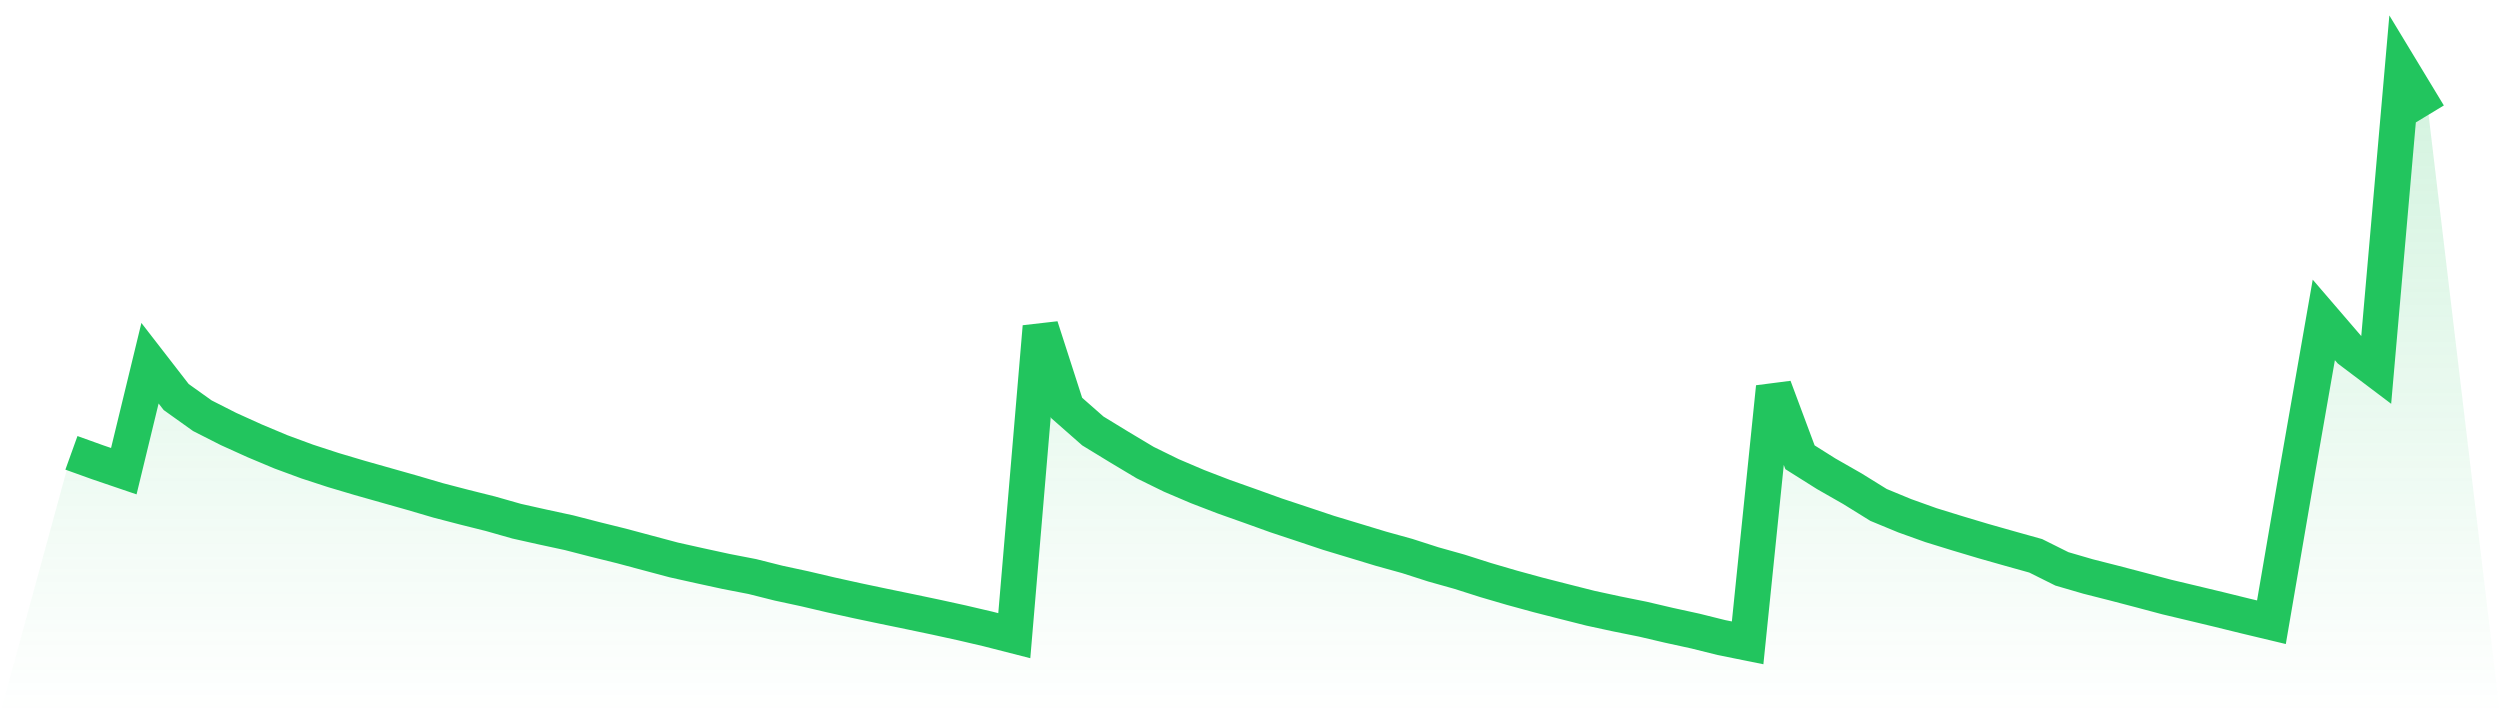
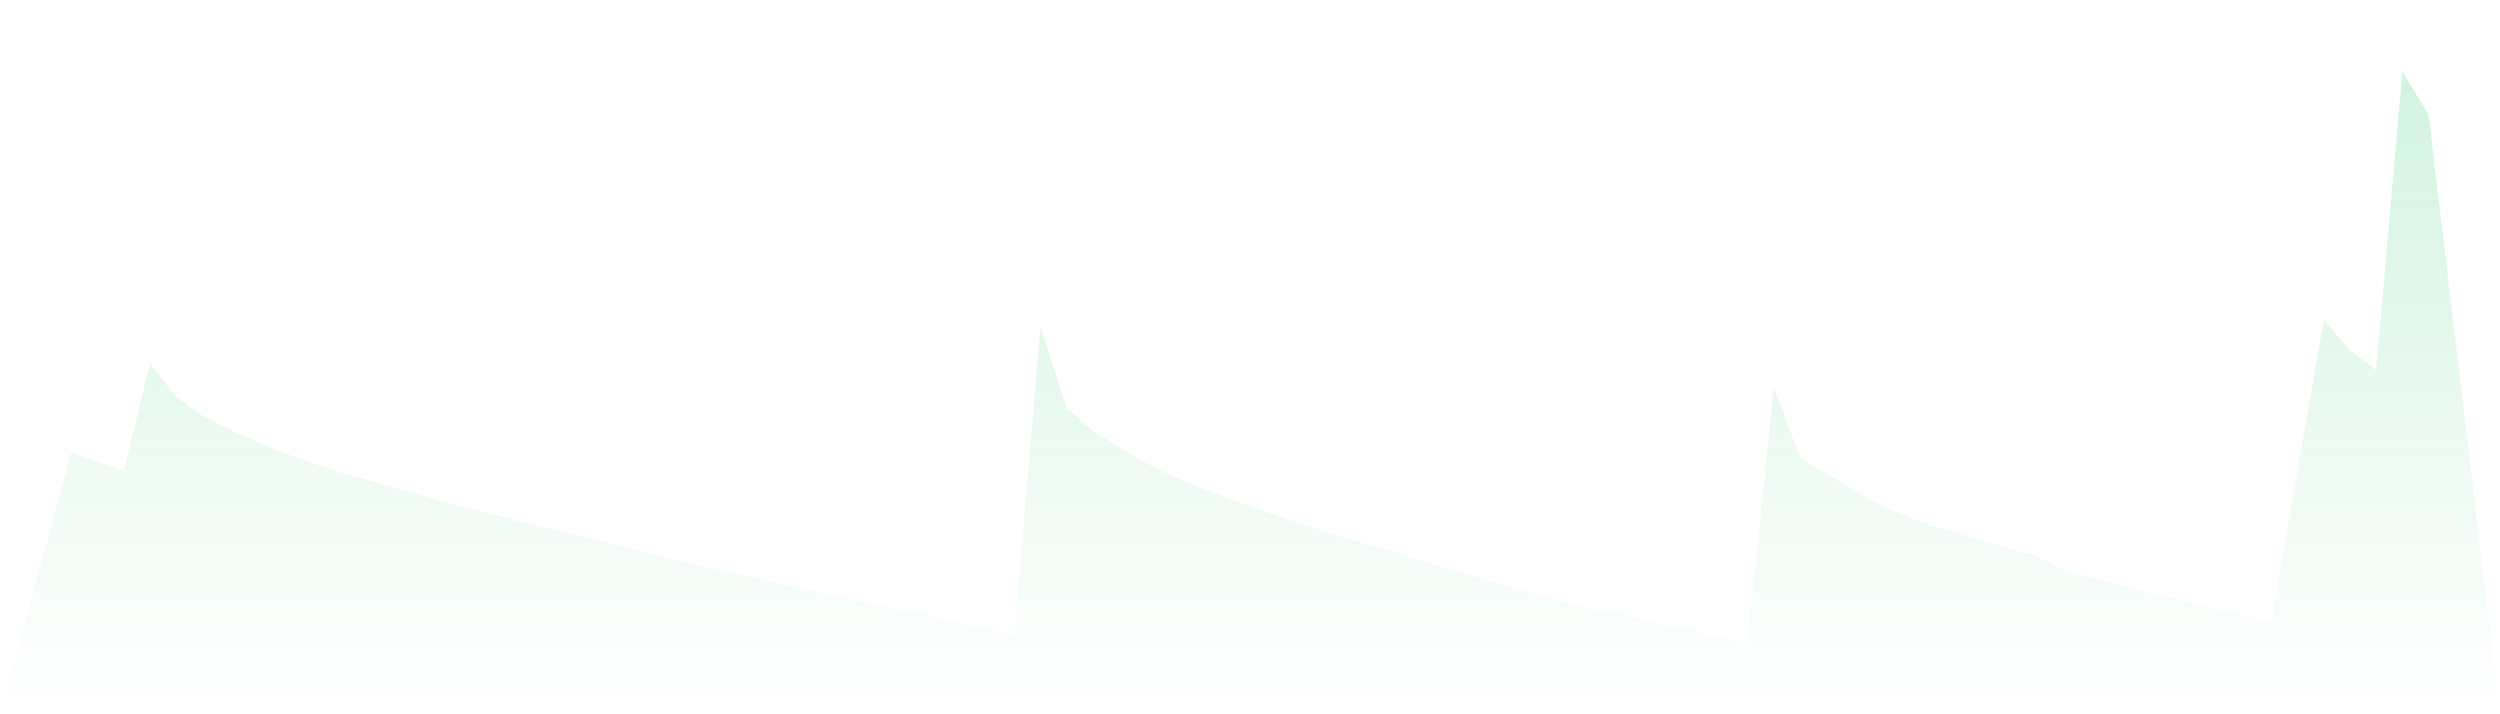
<svg xmlns="http://www.w3.org/2000/svg" viewBox="0 0 140 40">
  <defs>
    <linearGradient id="gradient" x1="0" x2="0" y1="0" y2="1">
      <stop offset="0%" stop-color="#22c55e" stop-opacity="0.2" />
      <stop offset="100%" stop-color="#22c55e" stop-opacity="0" />
    </linearGradient>
  </defs>
-   <path d="M4,25.359 L4,25.359 L5.467,25.887 L6.933,26.386 L8.4,20.34 L9.867,22.234 L11.333,23.281 L12.8,24.025 L14.267,24.689 L15.733,25.304 L17.2,25.845 L18.667,26.324 L20.133,26.76 L21.6,27.175 L23.067,27.59 L24.533,28.021 L26,28.403 L27.467,28.77 L28.933,29.187 L30.4,29.515 L31.867,29.832 L33.333,30.21 L34.8,30.573 L36.267,30.966 L37.733,31.357 L39.2,31.684 L40.667,32.003 L42.133,32.287 L43.6,32.656 L45.067,32.972 L46.533,33.316 L48,33.64 L49.467,33.949 L50.933,34.251 L52.4,34.559 L53.867,34.88 L55.333,35.223 L56.8,35.598 L58.267,18.297 L59.733,22.844 L61.2,24.134 L62.667,25.03 L64.133,25.907 L65.6,26.626 L67.067,27.251 L68.533,27.815 L70,28.335 L71.467,28.863 L72.933,29.349 L74.4,29.84 L75.867,30.283 L77.333,30.728 L78.8,31.135 L80.267,31.606 L81.733,32.018 L83.2,32.485 L84.667,32.914 L86.133,33.315 L87.6,33.69 L89.067,34.061 L90.533,34.378 L92,34.674 L93.467,35.018 L94.933,35.338 L96.4,35.703 L97.867,36 L99.333,21.675 L100.8,25.608 L102.267,26.531 L103.733,27.368 L105.2,28.277 L106.667,28.883 L108.133,29.408 L109.6,29.861 L111.067,30.3 L112.533,30.716 L114,31.126 L115.467,31.857 L116.933,32.284 L118.4,32.657 L119.867,33.041 L121.333,33.432 L122.8,33.781 L124.267,34.133 L125.733,34.494 L127.2,34.845 L128.667,26.292 L130.133,17.915 L131.6,19.62 L133.067,20.727 L134.533,4 L136,6.423 L140,40 L0,40 z" fill="url(#gradient)" />
-   <path d="M4,25.359 L4,25.359 L5.467,25.887 L6.933,26.386 L8.4,20.34 L9.867,22.234 L11.333,23.281 L12.8,24.025 L14.267,24.689 L15.733,25.304 L17.2,25.845 L18.667,26.324 L20.133,26.76 L21.6,27.175 L23.067,27.59 L24.533,28.021 L26,28.403 L27.467,28.77 L28.933,29.187 L30.4,29.515 L31.867,29.832 L33.333,30.21 L34.8,30.573 L36.267,30.966 L37.733,31.357 L39.2,31.684 L40.667,32.003 L42.133,32.287 L43.6,32.656 L45.067,32.972 L46.533,33.316 L48,33.64 L49.467,33.949 L50.933,34.251 L52.4,34.559 L53.867,34.88 L55.333,35.223 L56.8,35.598 L58.267,18.297 L59.733,22.844 L61.2,24.134 L62.667,25.03 L64.133,25.907 L65.6,26.626 L67.067,27.251 L68.533,27.815 L70,28.335 L71.467,28.863 L72.933,29.349 L74.4,29.84 L75.867,30.283 L77.333,30.728 L78.8,31.135 L80.267,31.606 L81.733,32.018 L83.2,32.485 L84.667,32.914 L86.133,33.315 L87.6,33.69 L89.067,34.061 L90.533,34.378 L92,34.674 L93.467,35.018 L94.933,35.338 L96.4,35.703 L97.867,36 L99.333,21.675 L100.8,25.608 L102.267,26.531 L103.733,27.368 L105.2,28.277 L106.667,28.883 L108.133,29.408 L109.6,29.861 L111.067,30.3 L112.533,30.716 L114,31.126 L115.467,31.857 L116.933,32.284 L118.4,32.657 L119.867,33.041 L121.333,33.432 L122.8,33.781 L124.267,34.133 L125.733,34.494 L127.2,34.845 L128.667,26.292 L130.133,17.915 L131.6,19.62 L133.067,20.727 L134.533,4 L136,6.423" fill="none" stroke="#22c55e" stroke-width="2" />
+   <path d="M4,25.359 L4,25.359 L5.467,25.887 L6.933,26.386 L8.4,20.34 L9.867,22.234 L11.333,23.281 L12.8,24.025 L14.267,24.689 L15.733,25.304 L17.2,25.845 L18.667,26.324 L20.133,26.76 L21.6,27.175 L23.067,27.59 L24.533,28.021 L26,28.403 L27.467,28.77 L28.933,29.187 L30.4,29.515 L31.867,29.832 L33.333,30.21 L34.8,30.573 L36.267,30.966 L37.733,31.357 L39.2,31.684 L40.667,32.003 L42.133,32.287 L43.6,32.656 L45.067,32.972 L46.533,33.316 L48,33.64 L49.467,33.949 L50.933,34.251 L52.4,34.559 L53.867,34.88 L55.333,35.223 L56.8,35.598 L58.267,18.297 L59.733,22.844 L61.2,24.134 L62.667,25.03 L64.133,25.907 L65.6,26.626 L67.067,27.251 L68.533,27.815 L70,28.335 L71.467,28.863 L72.933,29.349 L74.4,29.84 L75.867,30.283 L77.333,30.728 L78.8,31.135 L80.267,31.606 L81.733,32.018 L83.2,32.485 L84.667,32.914 L86.133,33.315 L89.067,34.061 L90.533,34.378 L92,34.674 L93.467,35.018 L94.933,35.338 L96.4,35.703 L97.867,36 L99.333,21.675 L100.8,25.608 L102.267,26.531 L103.733,27.368 L105.2,28.277 L106.667,28.883 L108.133,29.408 L109.6,29.861 L111.067,30.3 L112.533,30.716 L114,31.126 L115.467,31.857 L116.933,32.284 L118.4,32.657 L119.867,33.041 L121.333,33.432 L122.8,33.781 L124.267,34.133 L125.733,34.494 L127.2,34.845 L128.667,26.292 L130.133,17.915 L131.6,19.62 L133.067,20.727 L134.533,4 L136,6.423 L140,40 L0,40 z" fill="url(#gradient)" />
</svg>